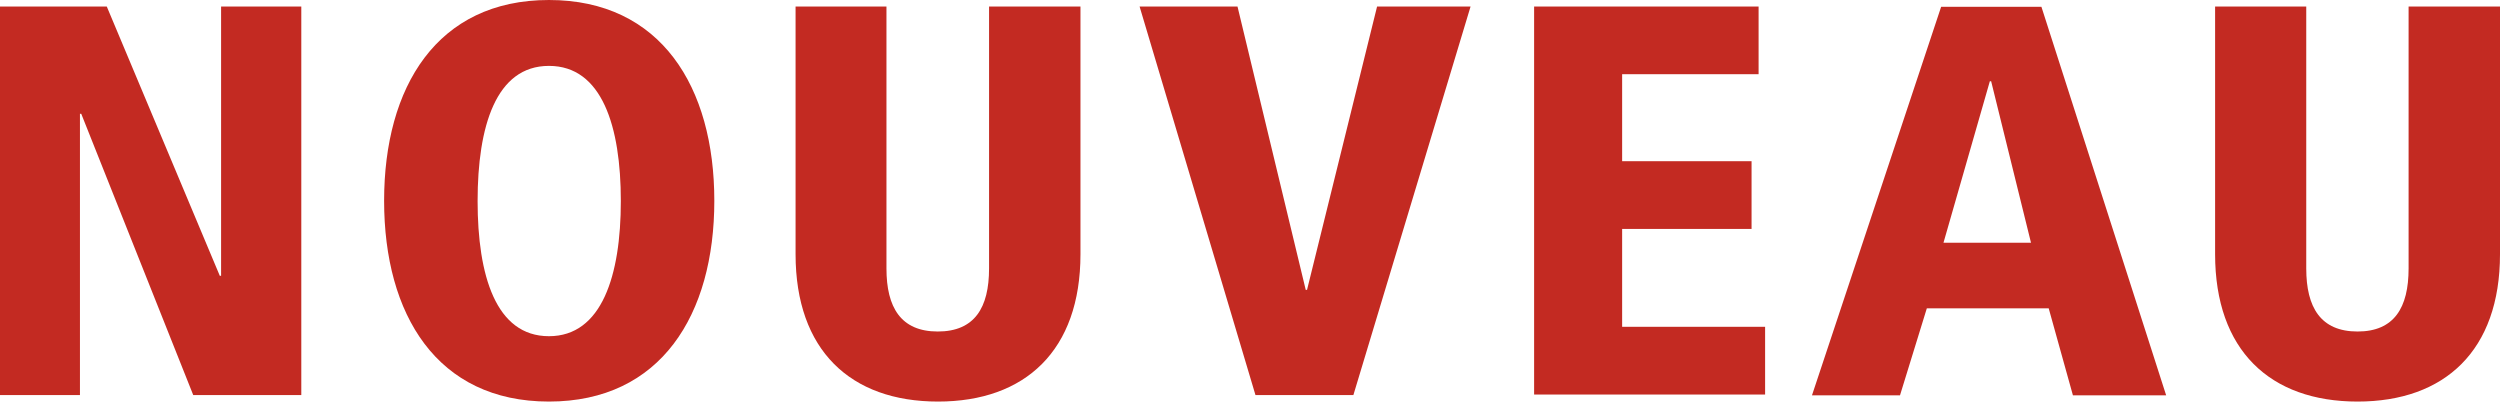
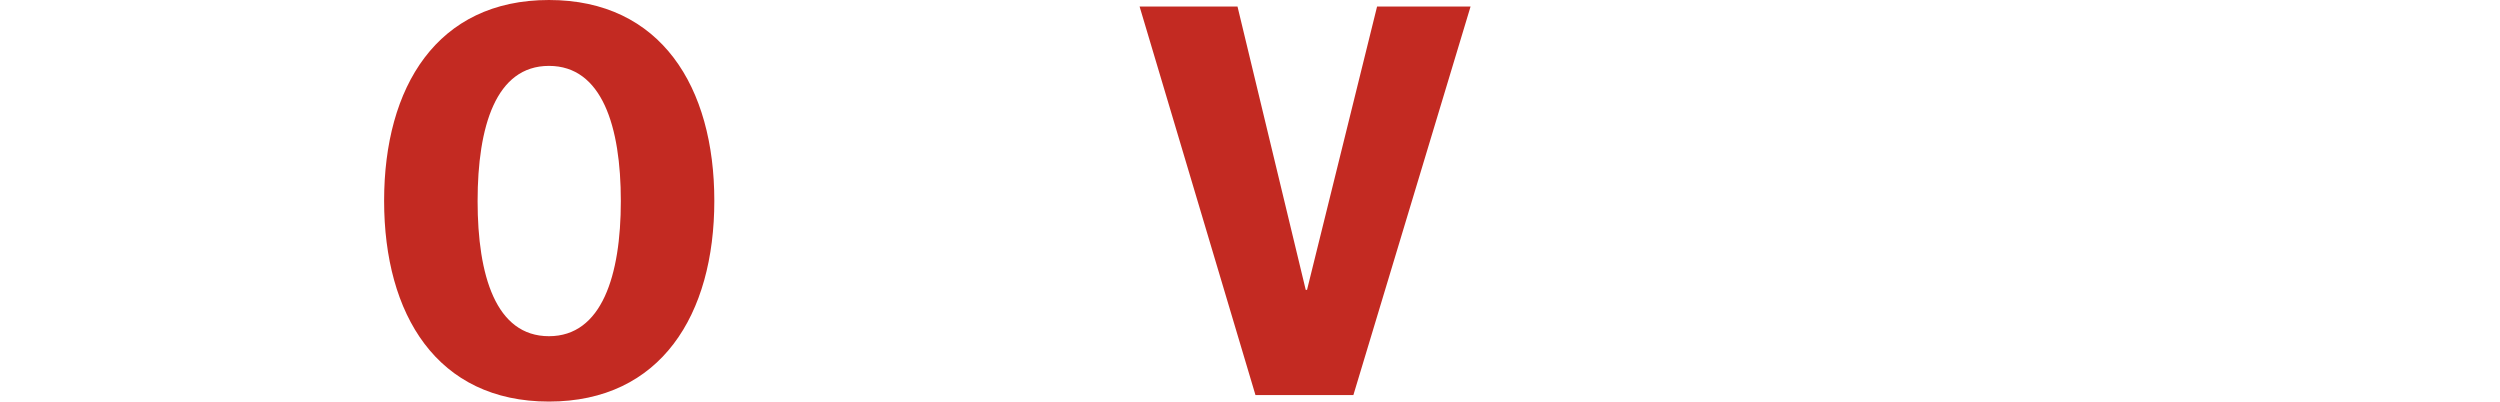
<svg xmlns="http://www.w3.org/2000/svg" version="1.1" id="Ebene_1" x="0px" y="0px" viewBox="0 0 96 15.43" style="enable-background:new 0 0 96 15.43;" xml:space="preserve">
  <style type="text/css">
	.st0{fill:#C32A22;}
</style>
  <g>
-     <path class="st0" d="M0,0.25h4.1l4.34,10.34h0.05V0.25h3.08v14.92H7.42l-4.3-10.8H3.07v10.8H0V0.25z" />
    <path class="st0" d="M21.08,0c4.3,0,6.35,3.34,6.35,7.71s-2.05,7.71-6.35,7.71s-6.33-3.34-6.33-7.71S16.78,0,21.08,0z M21.08,12.91   c2.03,0,2.76-2.33,2.76-5.19s-0.72-5.19-2.76-5.19s-2.74,2.33-2.74,5.19S19.04,12.91,21.08,12.91z" />
-     <path class="st0" d="M30.53,0.25h3.51v10.06c0,1.49,0.55,2.42,1.97,2.42s1.97-0.92,1.97-2.42V0.25h3.51v9.51   c0,3.7-2.12,5.66-5.47,5.66c-3.36,0-5.47-1.97-5.47-5.66V0.25H30.53z" />
    <path class="st0" d="M43.76,0.25h3.76l2.62,10.88h0.05l2.69-10.88h3.59l-4.5,14.92h-3.76L43.76,0.25z" />
-     <path class="st0" d="M58.92,0.25h8.61v2.6h-5.24v3.34h4.97v2.6h-4.97v3.76h5.49v2.6h-8.87V0.25H58.92z" />
-     <path class="st0" d="M78.67,11.84h-4.68l-1.03,3.34h-3.38l4.96-14.92h3.85l4.79,14.92H79.6L78.67,11.84z M76.46,3.12h-0.05   l-1.78,6.2h3.36L76.46,3.12z" />
-     <path class="st0" d="M85.05,0.25h3.51v10.06c0,1.49,0.55,2.42,1.97,2.42c1.41,0,1.96-0.92,1.96-2.42V0.25H96v9.51   c0,3.7-2.12,5.66-5.47,5.66c-3.36,0-5.47-1.97-5.47-5.66V0.25H85.05z" />
  </g>
</svg>